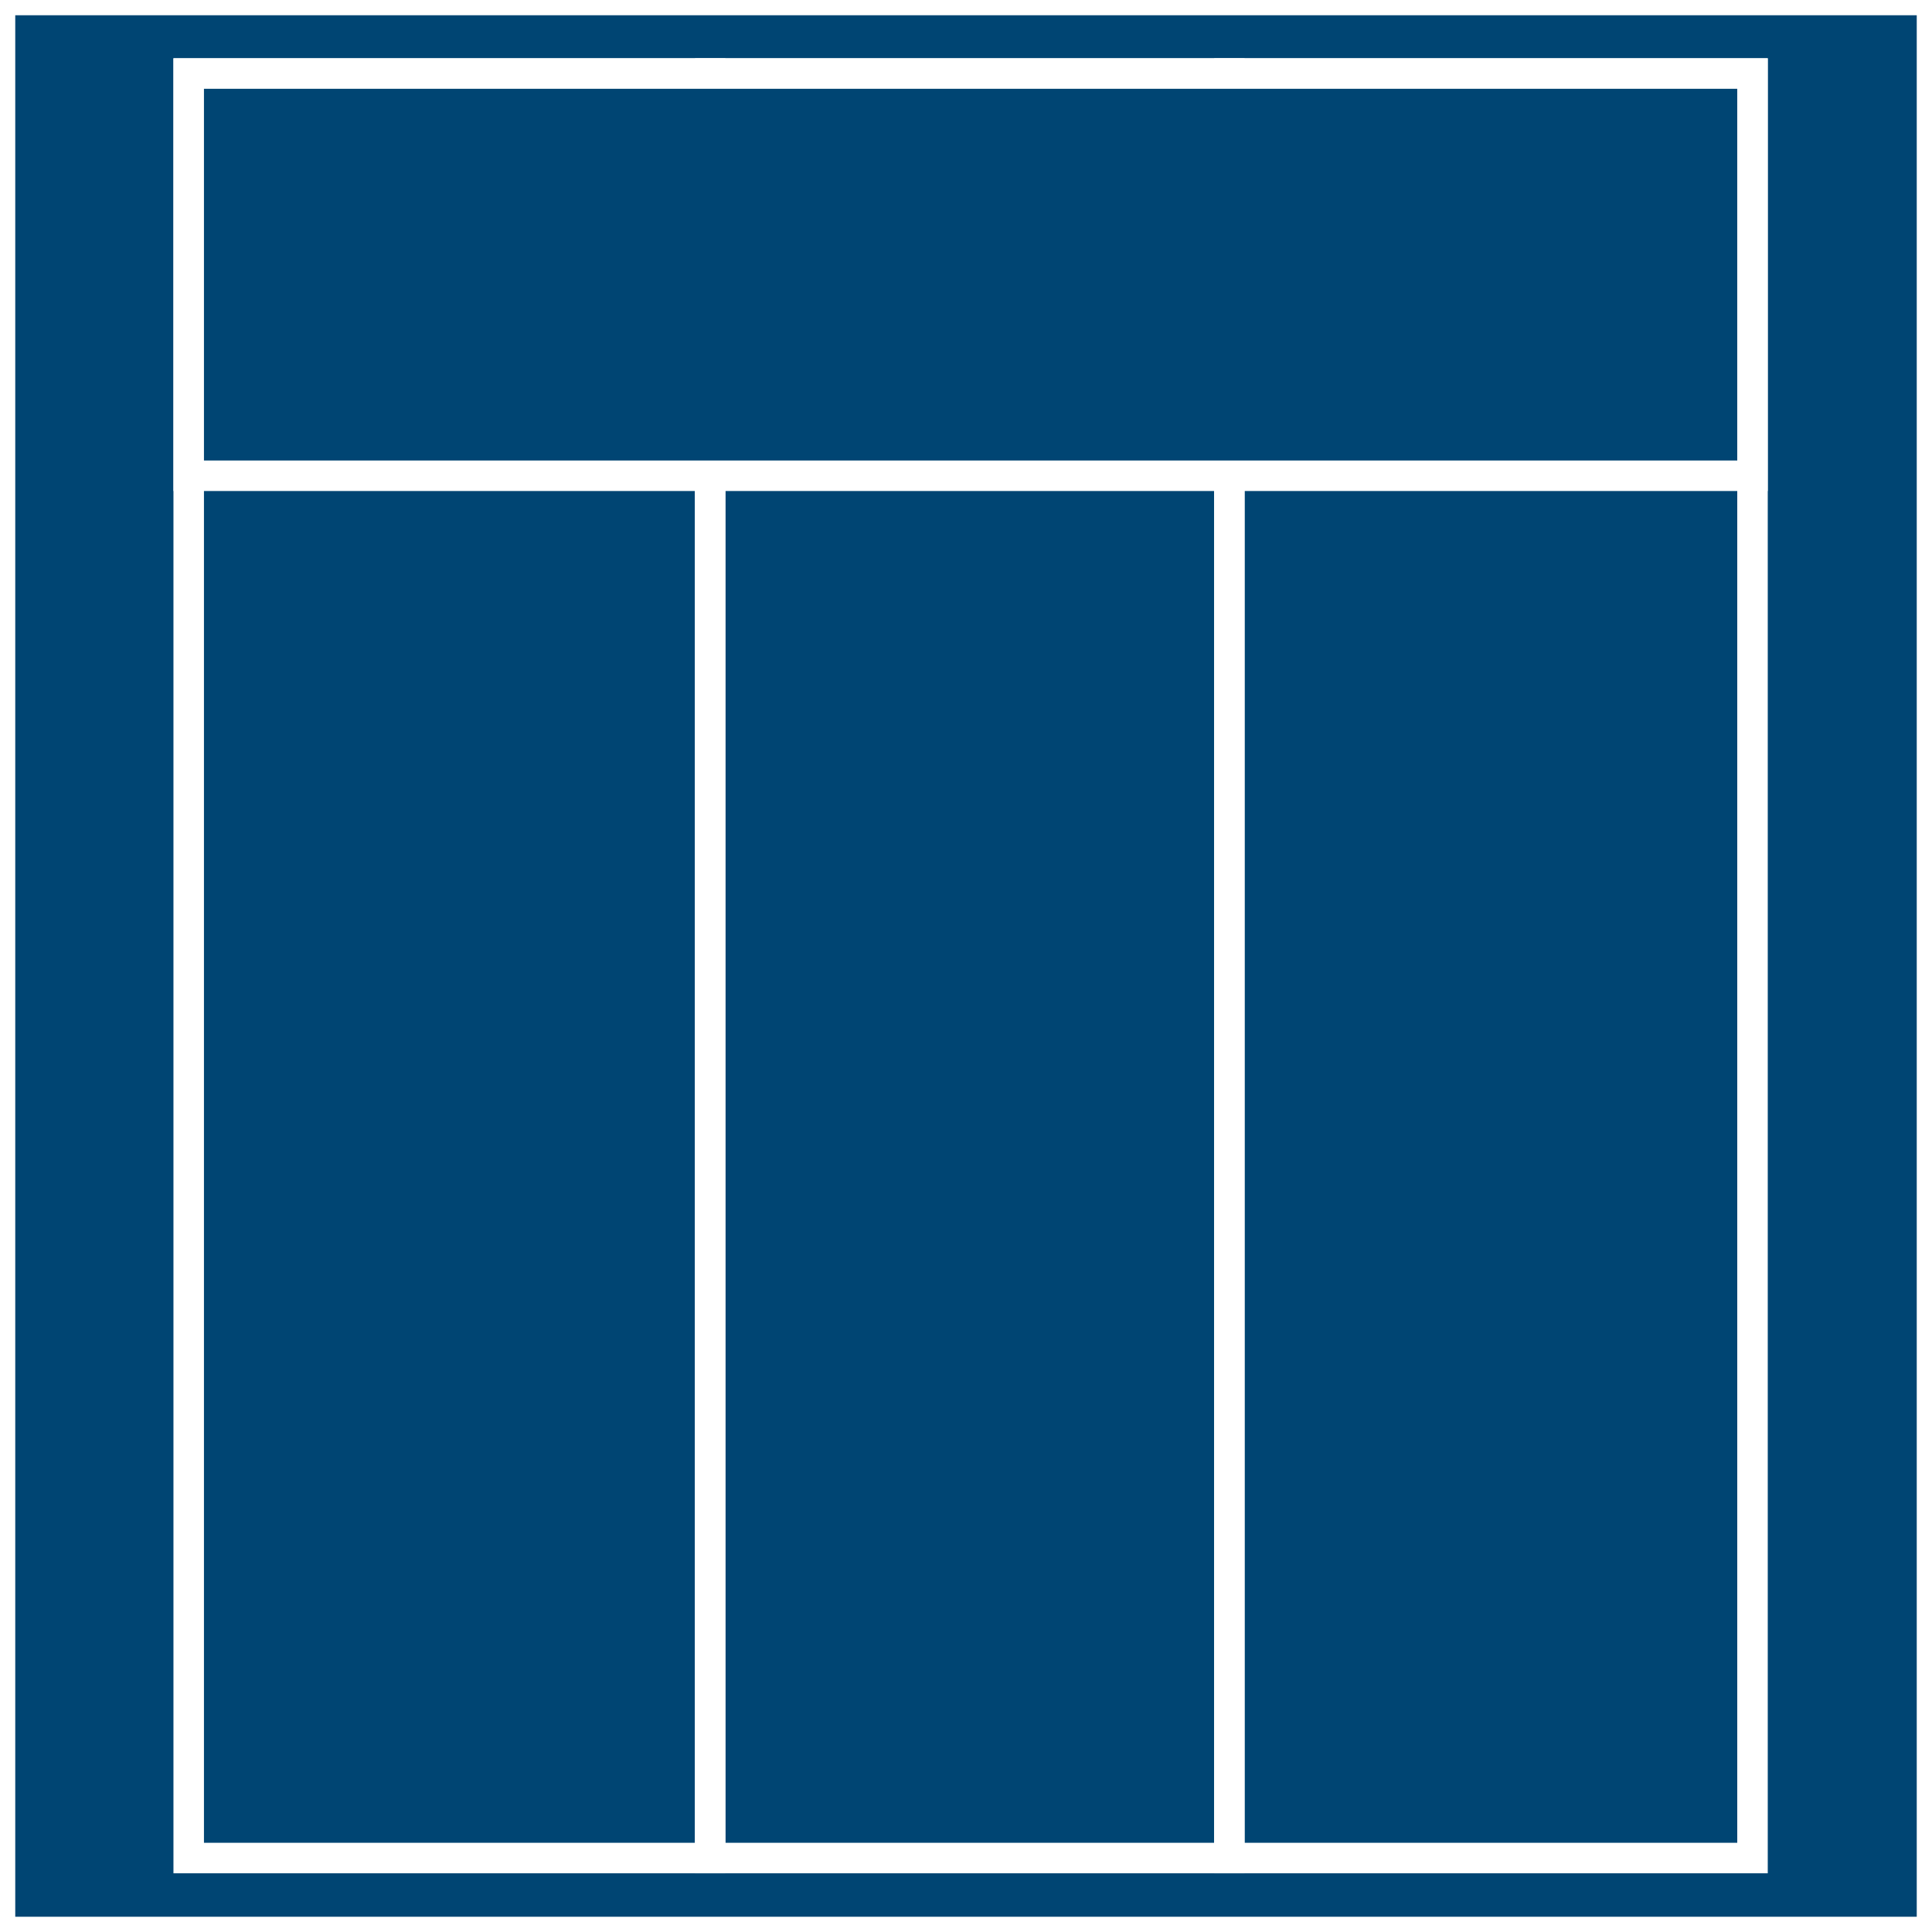
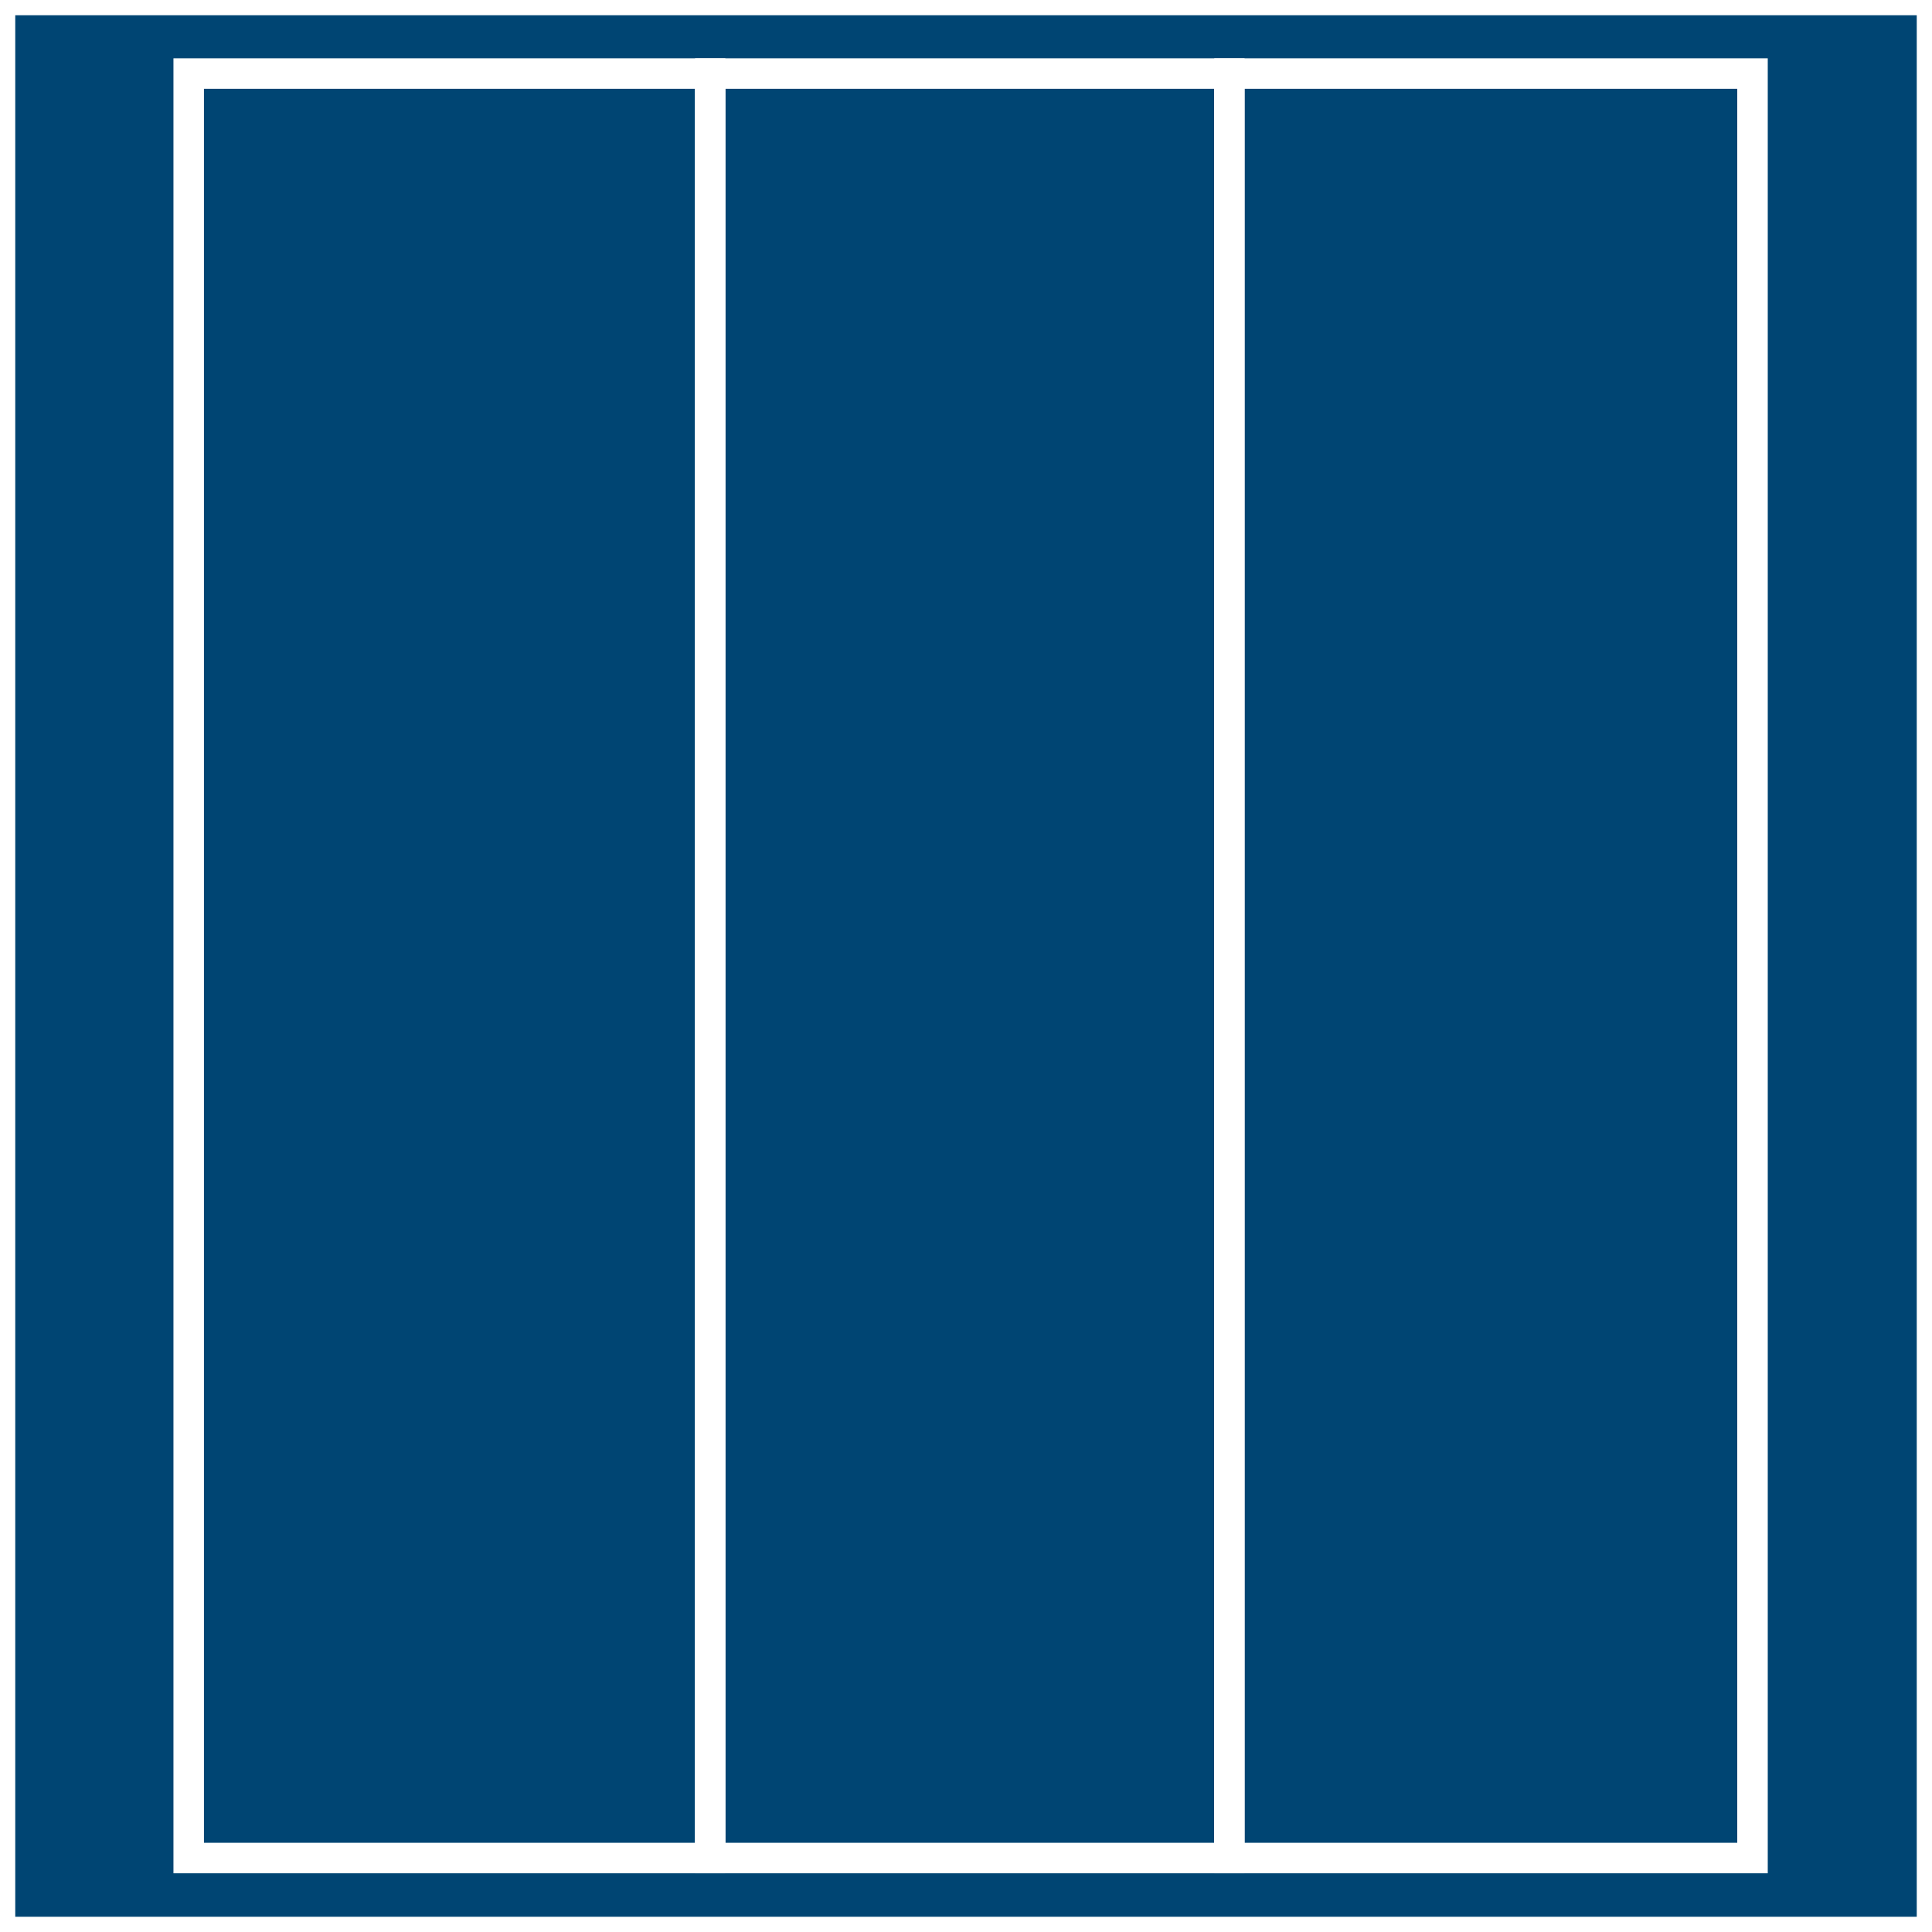
<svg xmlns="http://www.w3.org/2000/svg" version="1.1" id="Calque_1" x="0px" y="0px" width="150px" height="150px" viewBox="0 0 150 150" enable-background="new 0 0 150 150" xml:space="preserve">
  <rect x="0" y="0" width="150" height="150" fill="#808080" stroke="none" />
  <rect fill="#004573" stroke="#FFFFFF" stroke-width="2.368" stroke-miterlimit="10" width="150" height="150" />
  <rect x="14.651" y="5.709" fill="#004573" stroke="#FFFFFF" stroke-width="2.368" stroke-miterlimit="10" width="40.481" height="138.549" />
  <rect x="55.149" y="5.709" fill="#004573" stroke="#FFFFFF" stroke-width="2.368" stroke-miterlimit="10" width="40.295" height="138.549" />
  <rect x="95.46" y="5.709" fill="#004573" stroke="#FFFFFF" stroke-width="2.368" stroke-miterlimit="10" width="40.604" height="138.549" />
-   <rect x="14.651" y="5.709" fill="#004573" stroke="#FFFFFF" stroke-width="2.368" stroke-miterlimit="10" width="121.412" height="31.229" />
</svg>